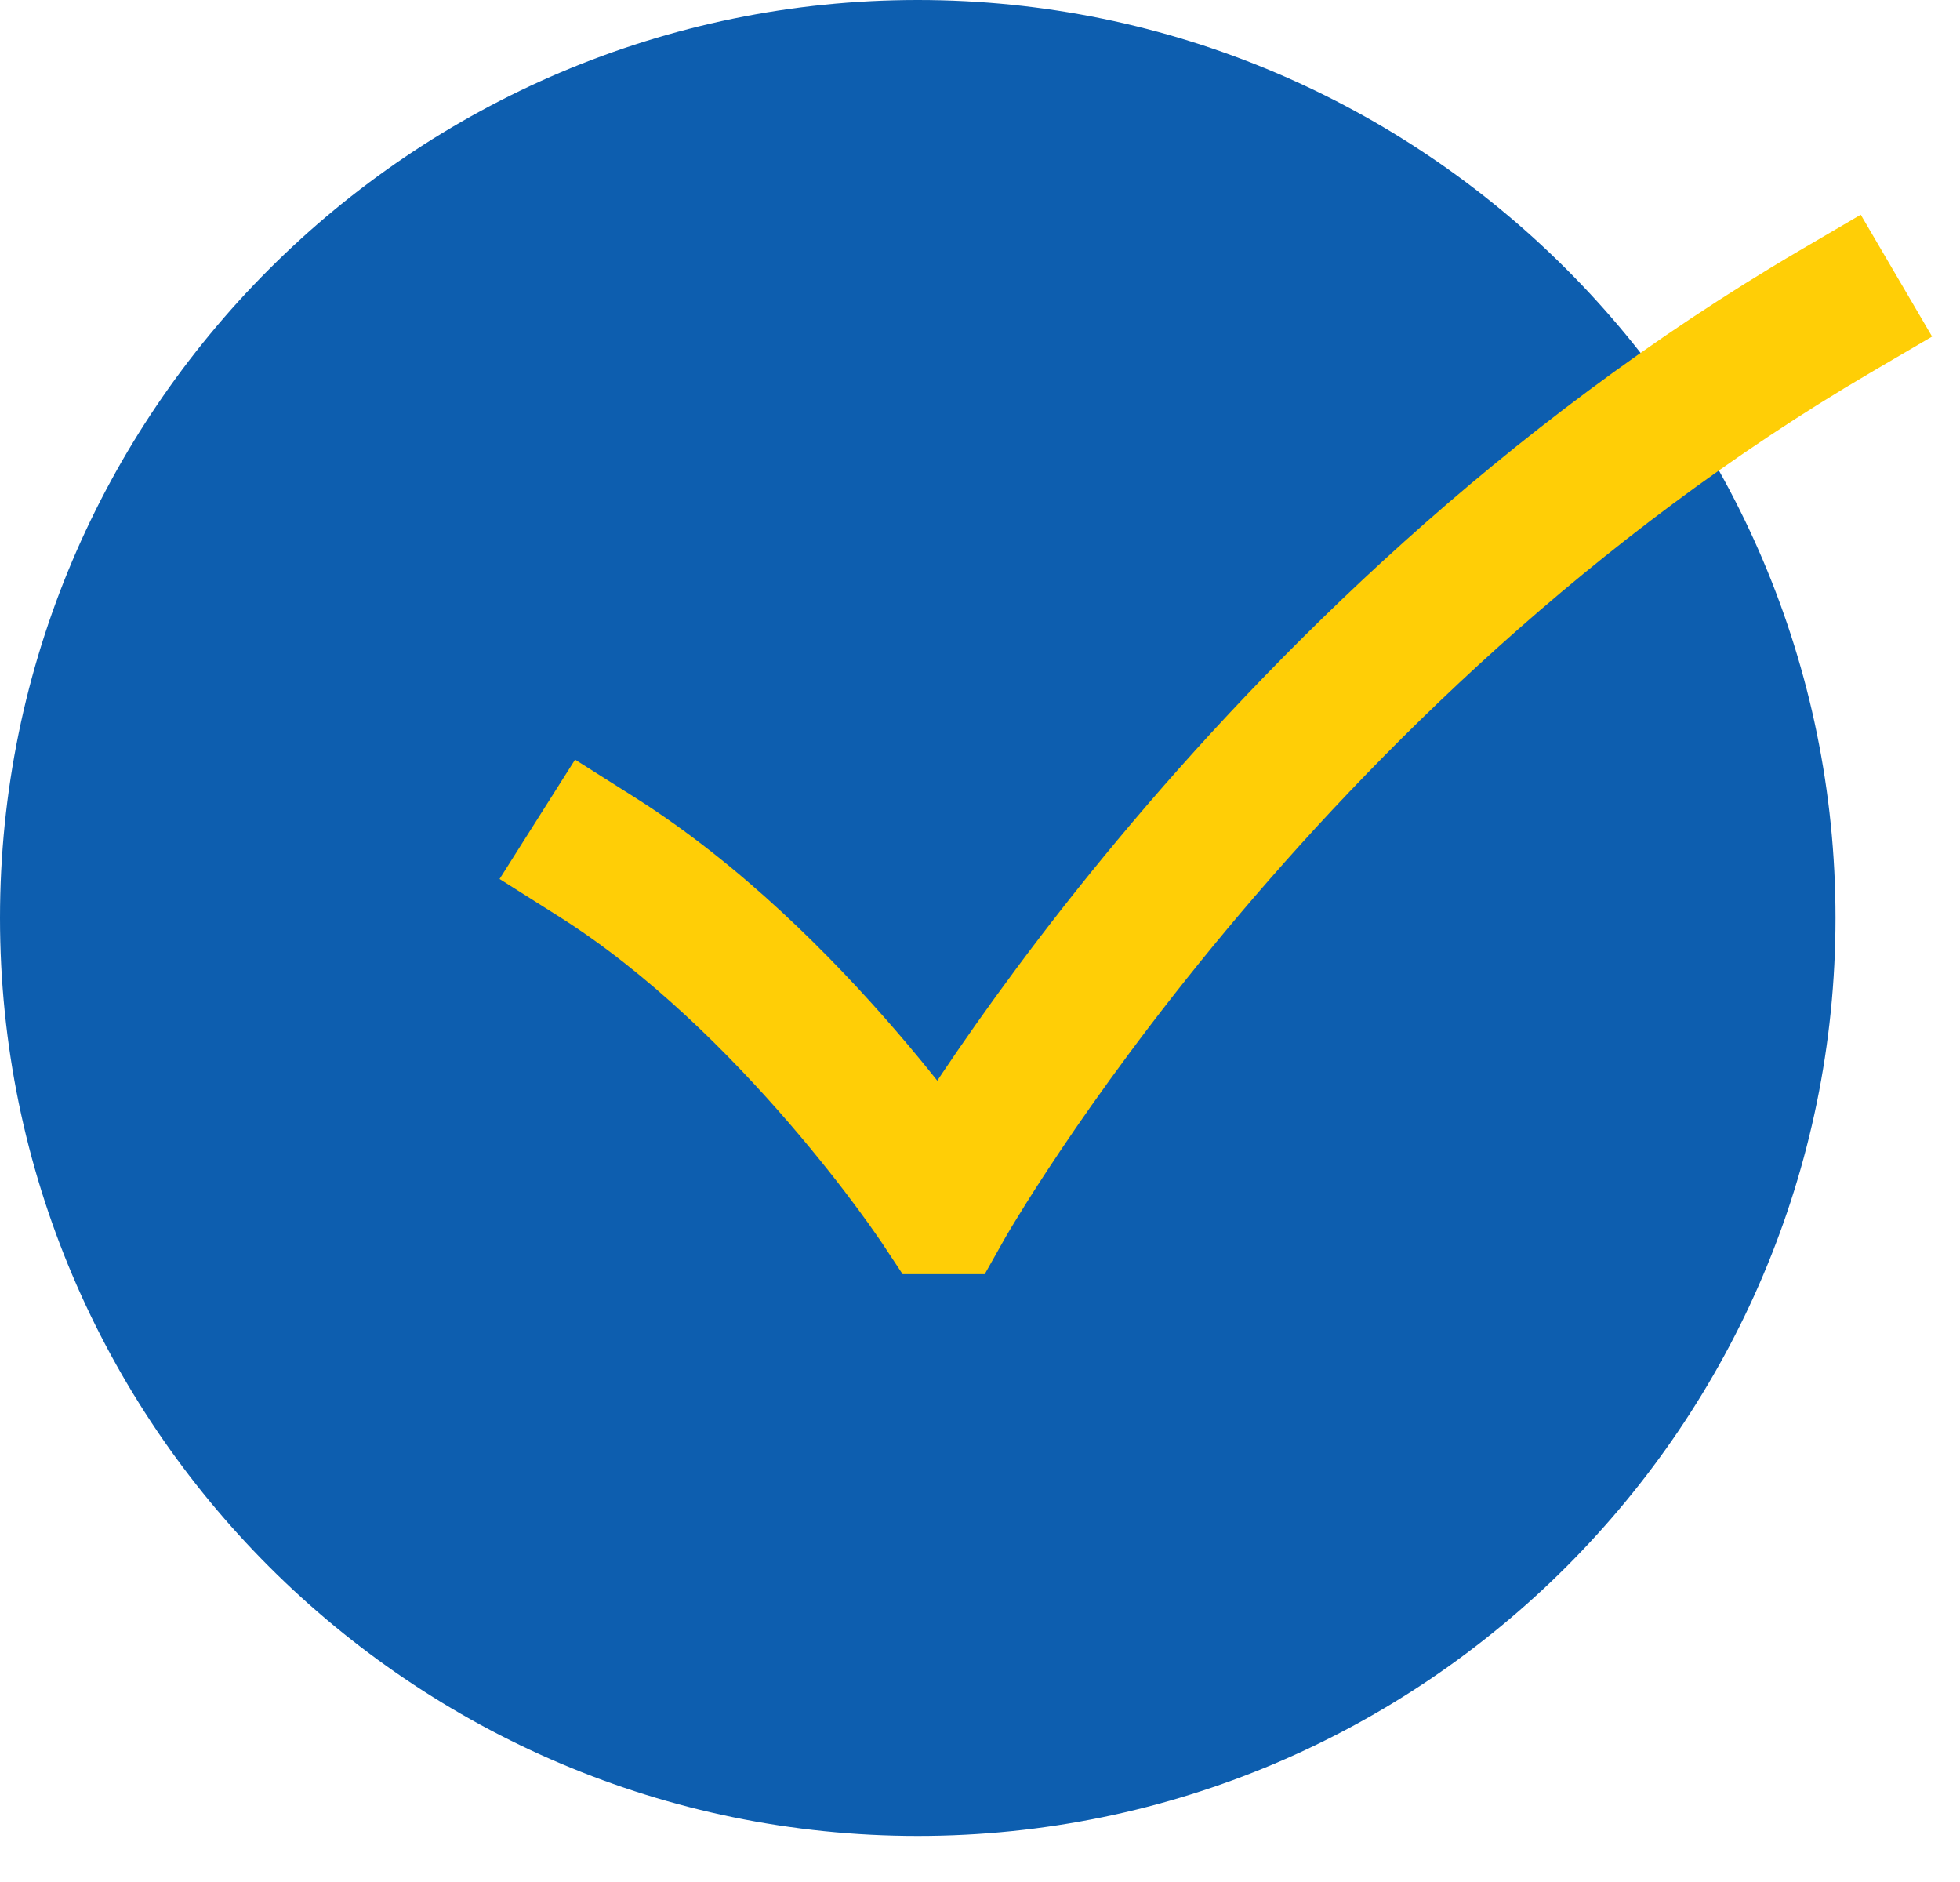
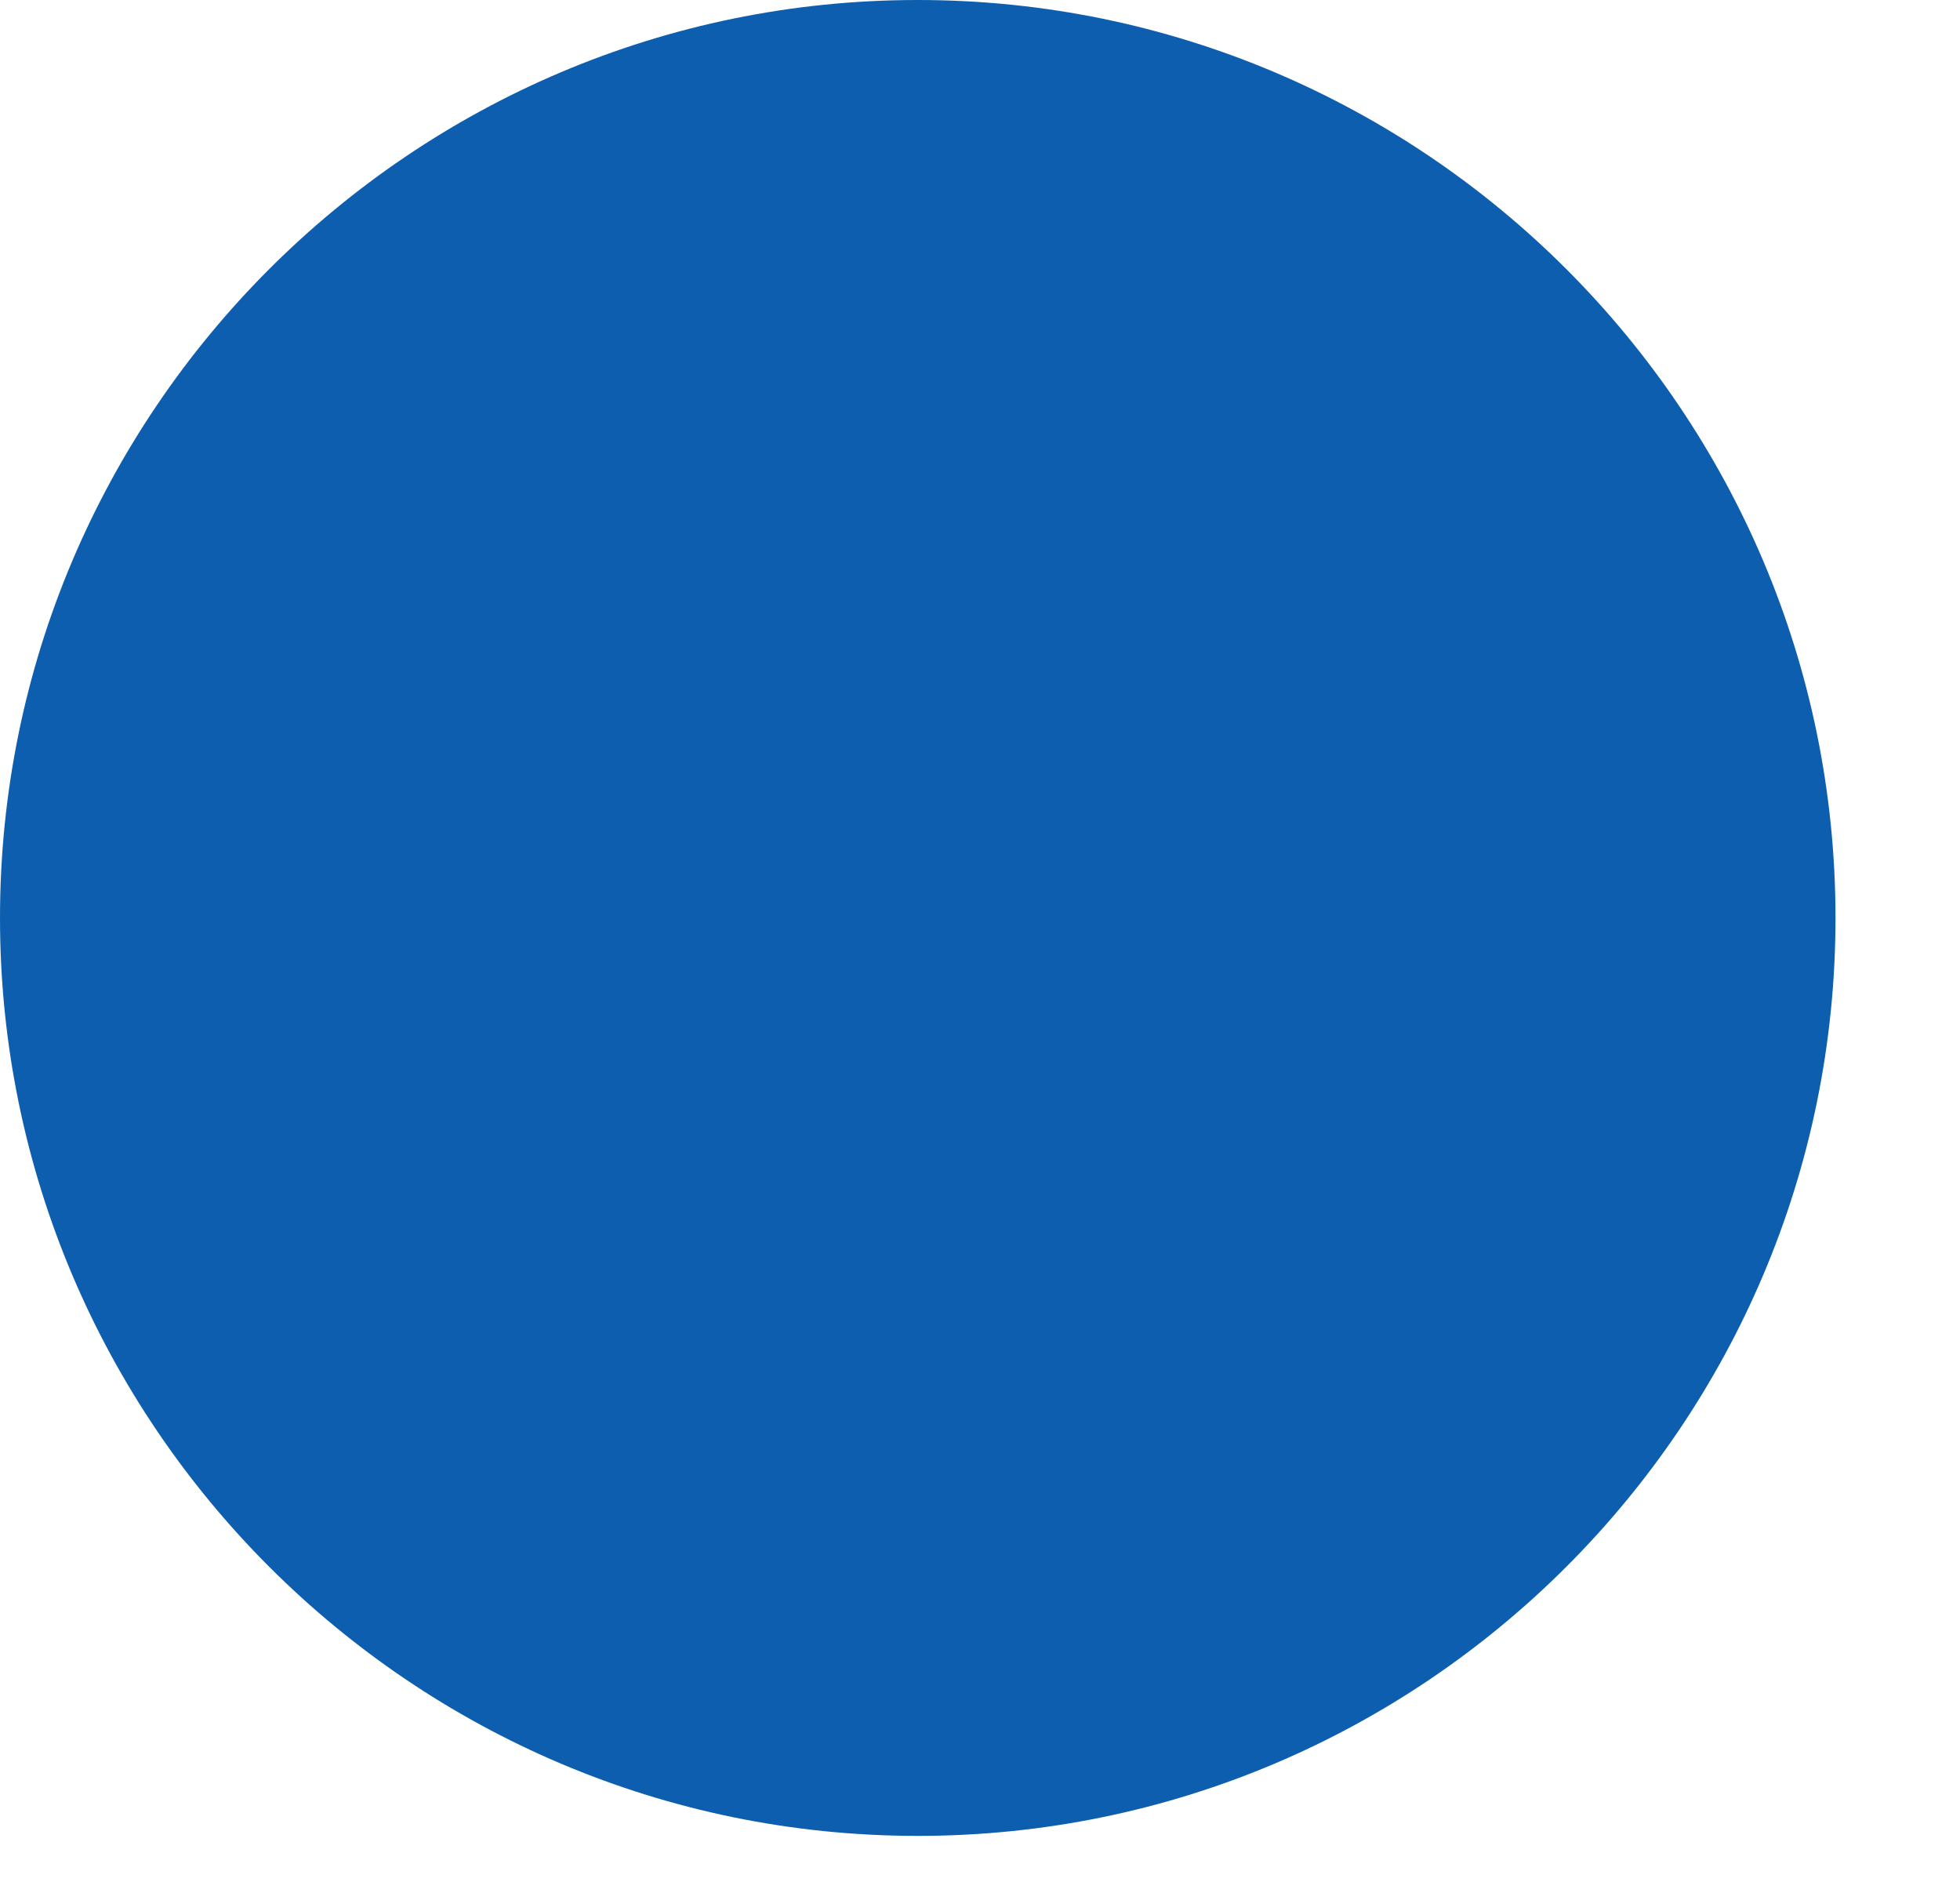
<svg xmlns="http://www.w3.org/2000/svg" width="25" height="24" viewBox="0 0 25 24" fill="none">
  <path fill-rule="evenodd" clip-rule="evenodd" d="M11.706 0C5.252 0 0 5.252 0 11.706C0 18.16 5.252 23.412 11.706 23.412C18.161 23.412 23.412 18.16 23.412 11.706C23.412 5.252 18.161 0 11.706 0Z" fill="#0D5EAF" />
-   <path fill-rule="evenodd" clip-rule="evenodd" d="M24.644 4.292L23.867 4.747C20.287 6.845 17.519 9.608 15.641 11.861C14.704 12.985 13.994 13.975 13.52 14.682C13.283 15.035 13.105 15.316 12.988 15.508C12.929 15.603 12.885 15.676 12.857 15.724L12.826 15.777L12.819 15.789L12.818 15.791L12.56 16.249H11.513L11.246 15.845L11.243 15.841L11.23 15.822C11.217 15.803 11.198 15.775 11.172 15.738C11.121 15.664 11.043 15.554 10.941 15.416C10.737 15.14 10.438 14.755 10.064 14.321C9.309 13.446 8.281 12.415 7.133 11.69L6.372 11.209L7.335 9.687L8.096 10.168C9.457 11.028 10.619 12.207 11.428 13.145C11.623 13.371 11.8 13.586 11.955 13.781C11.978 13.747 12.001 13.713 12.024 13.678C12.528 12.928 13.275 11.886 14.258 10.707C16.22 8.354 19.141 5.429 22.957 3.193L23.734 2.738L24.644 4.292Z" fill="#FFCE06" />
</svg>